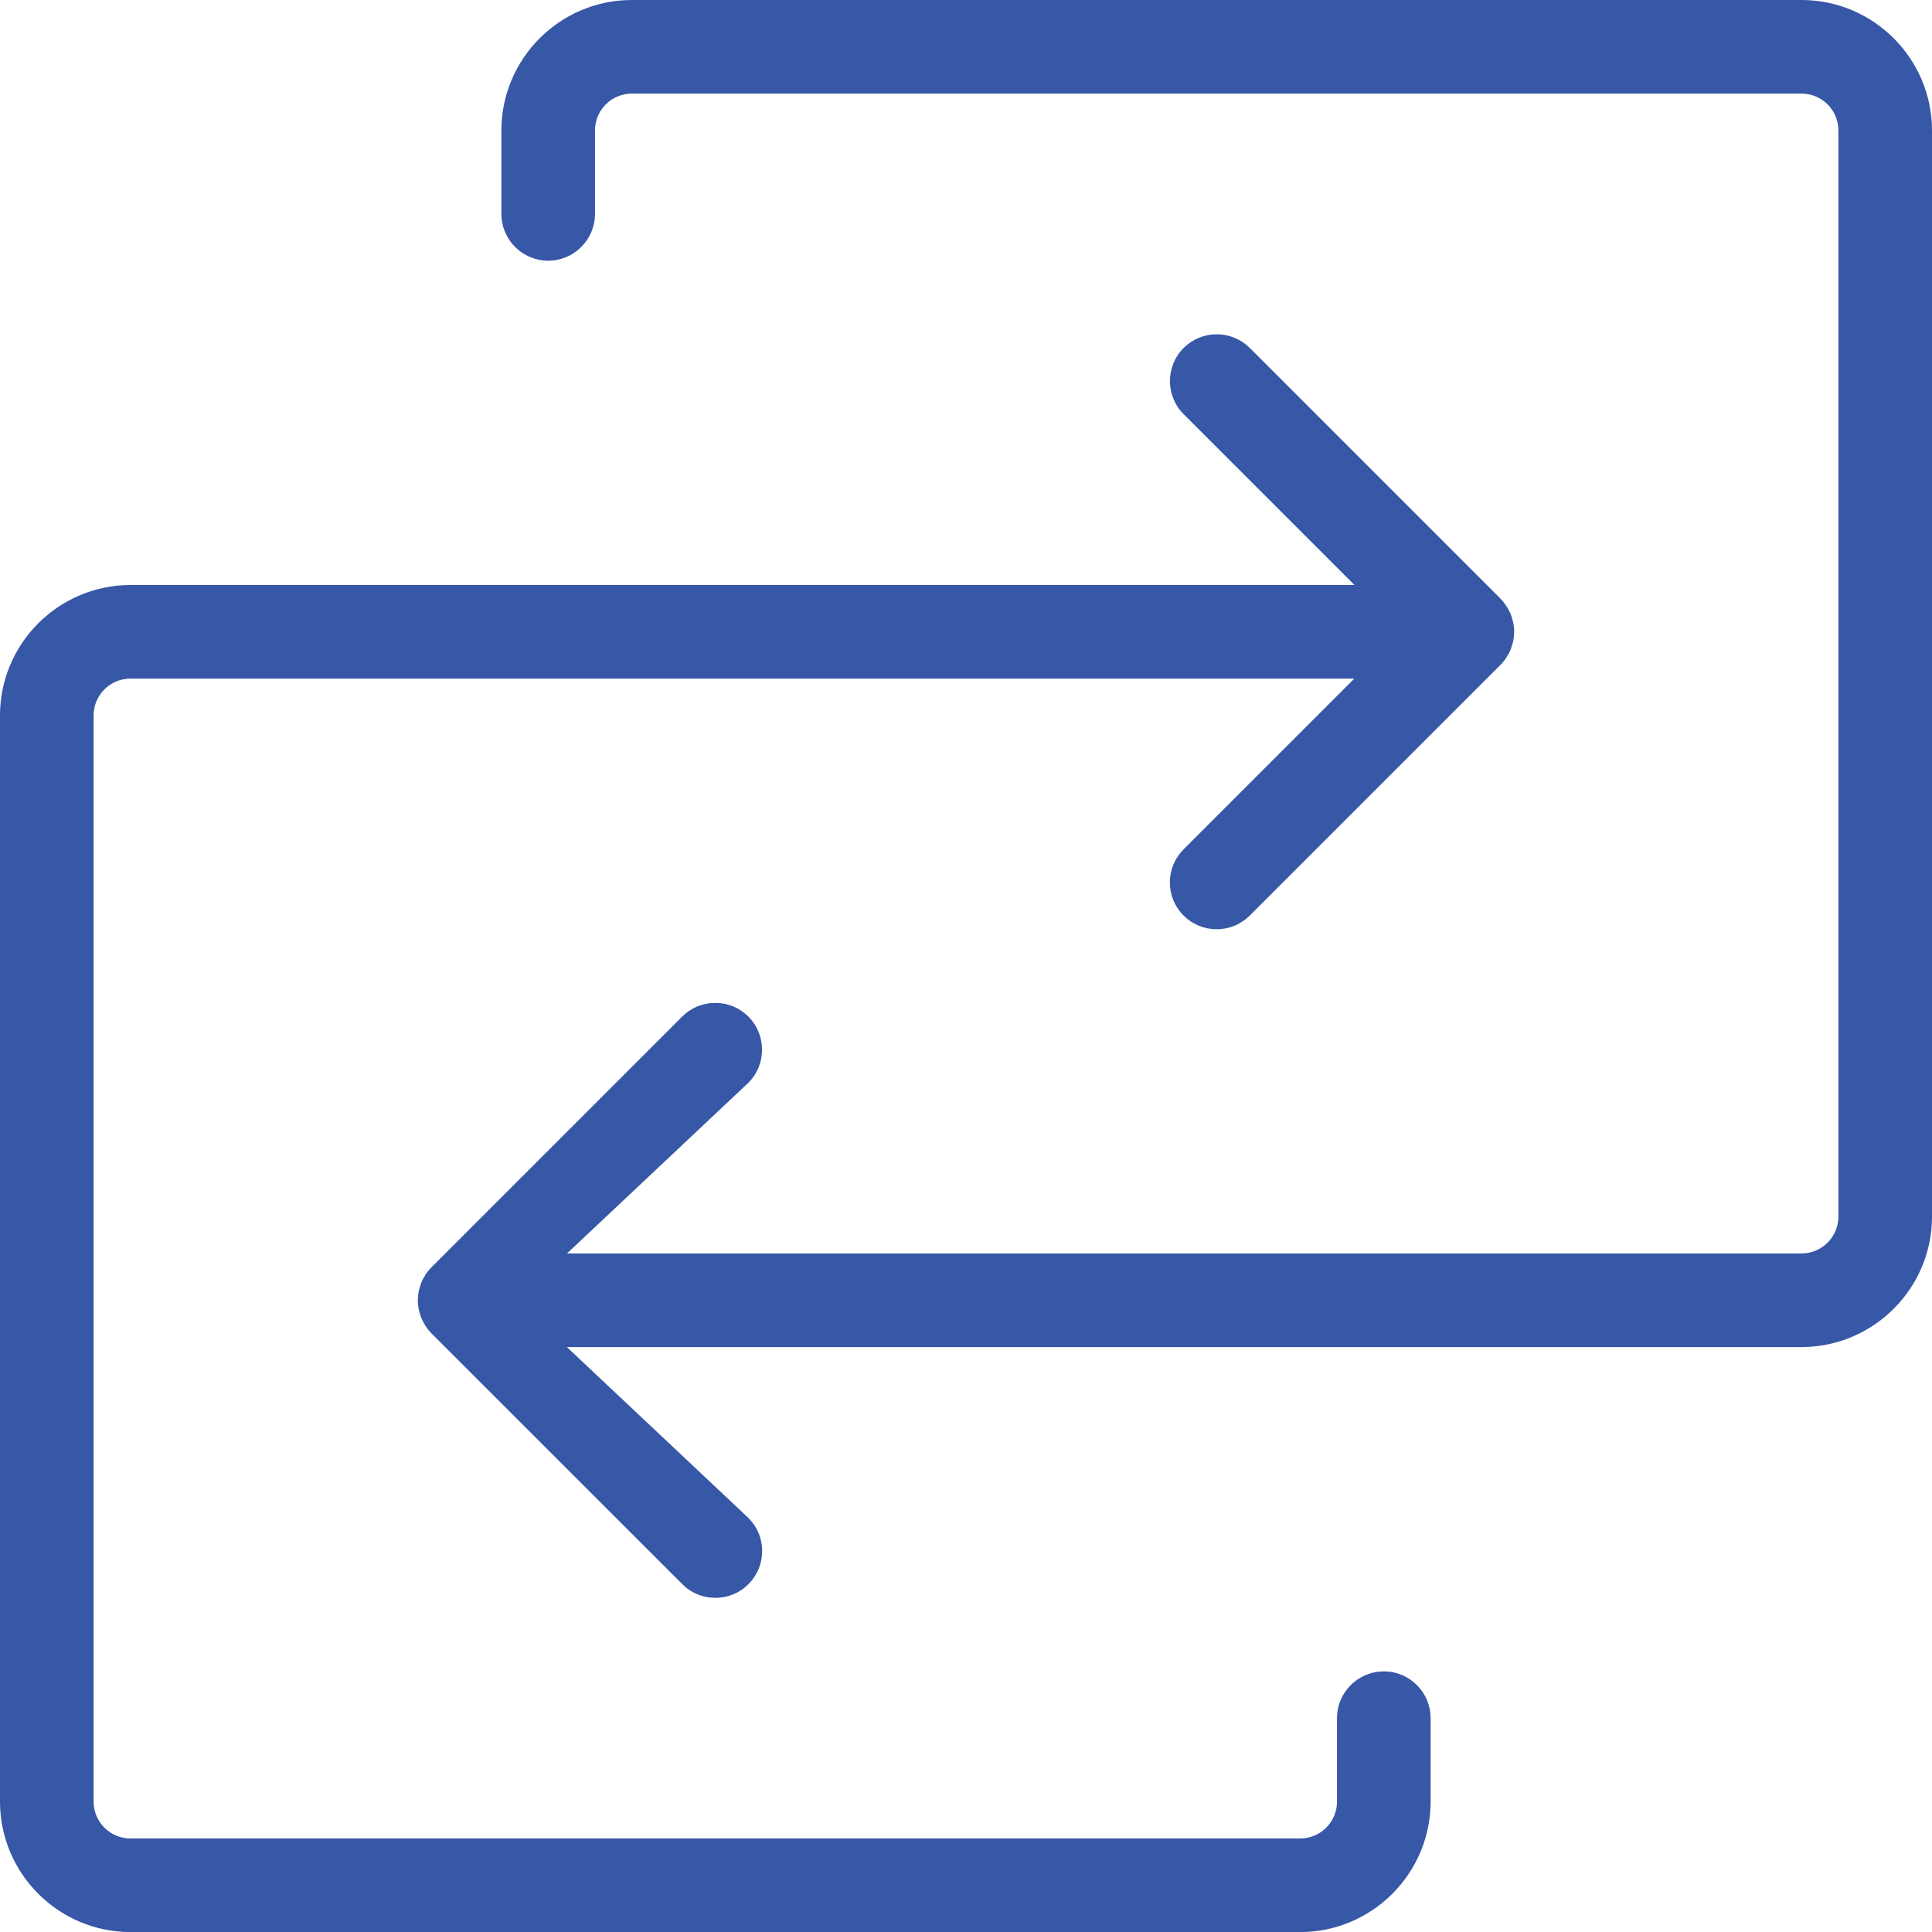
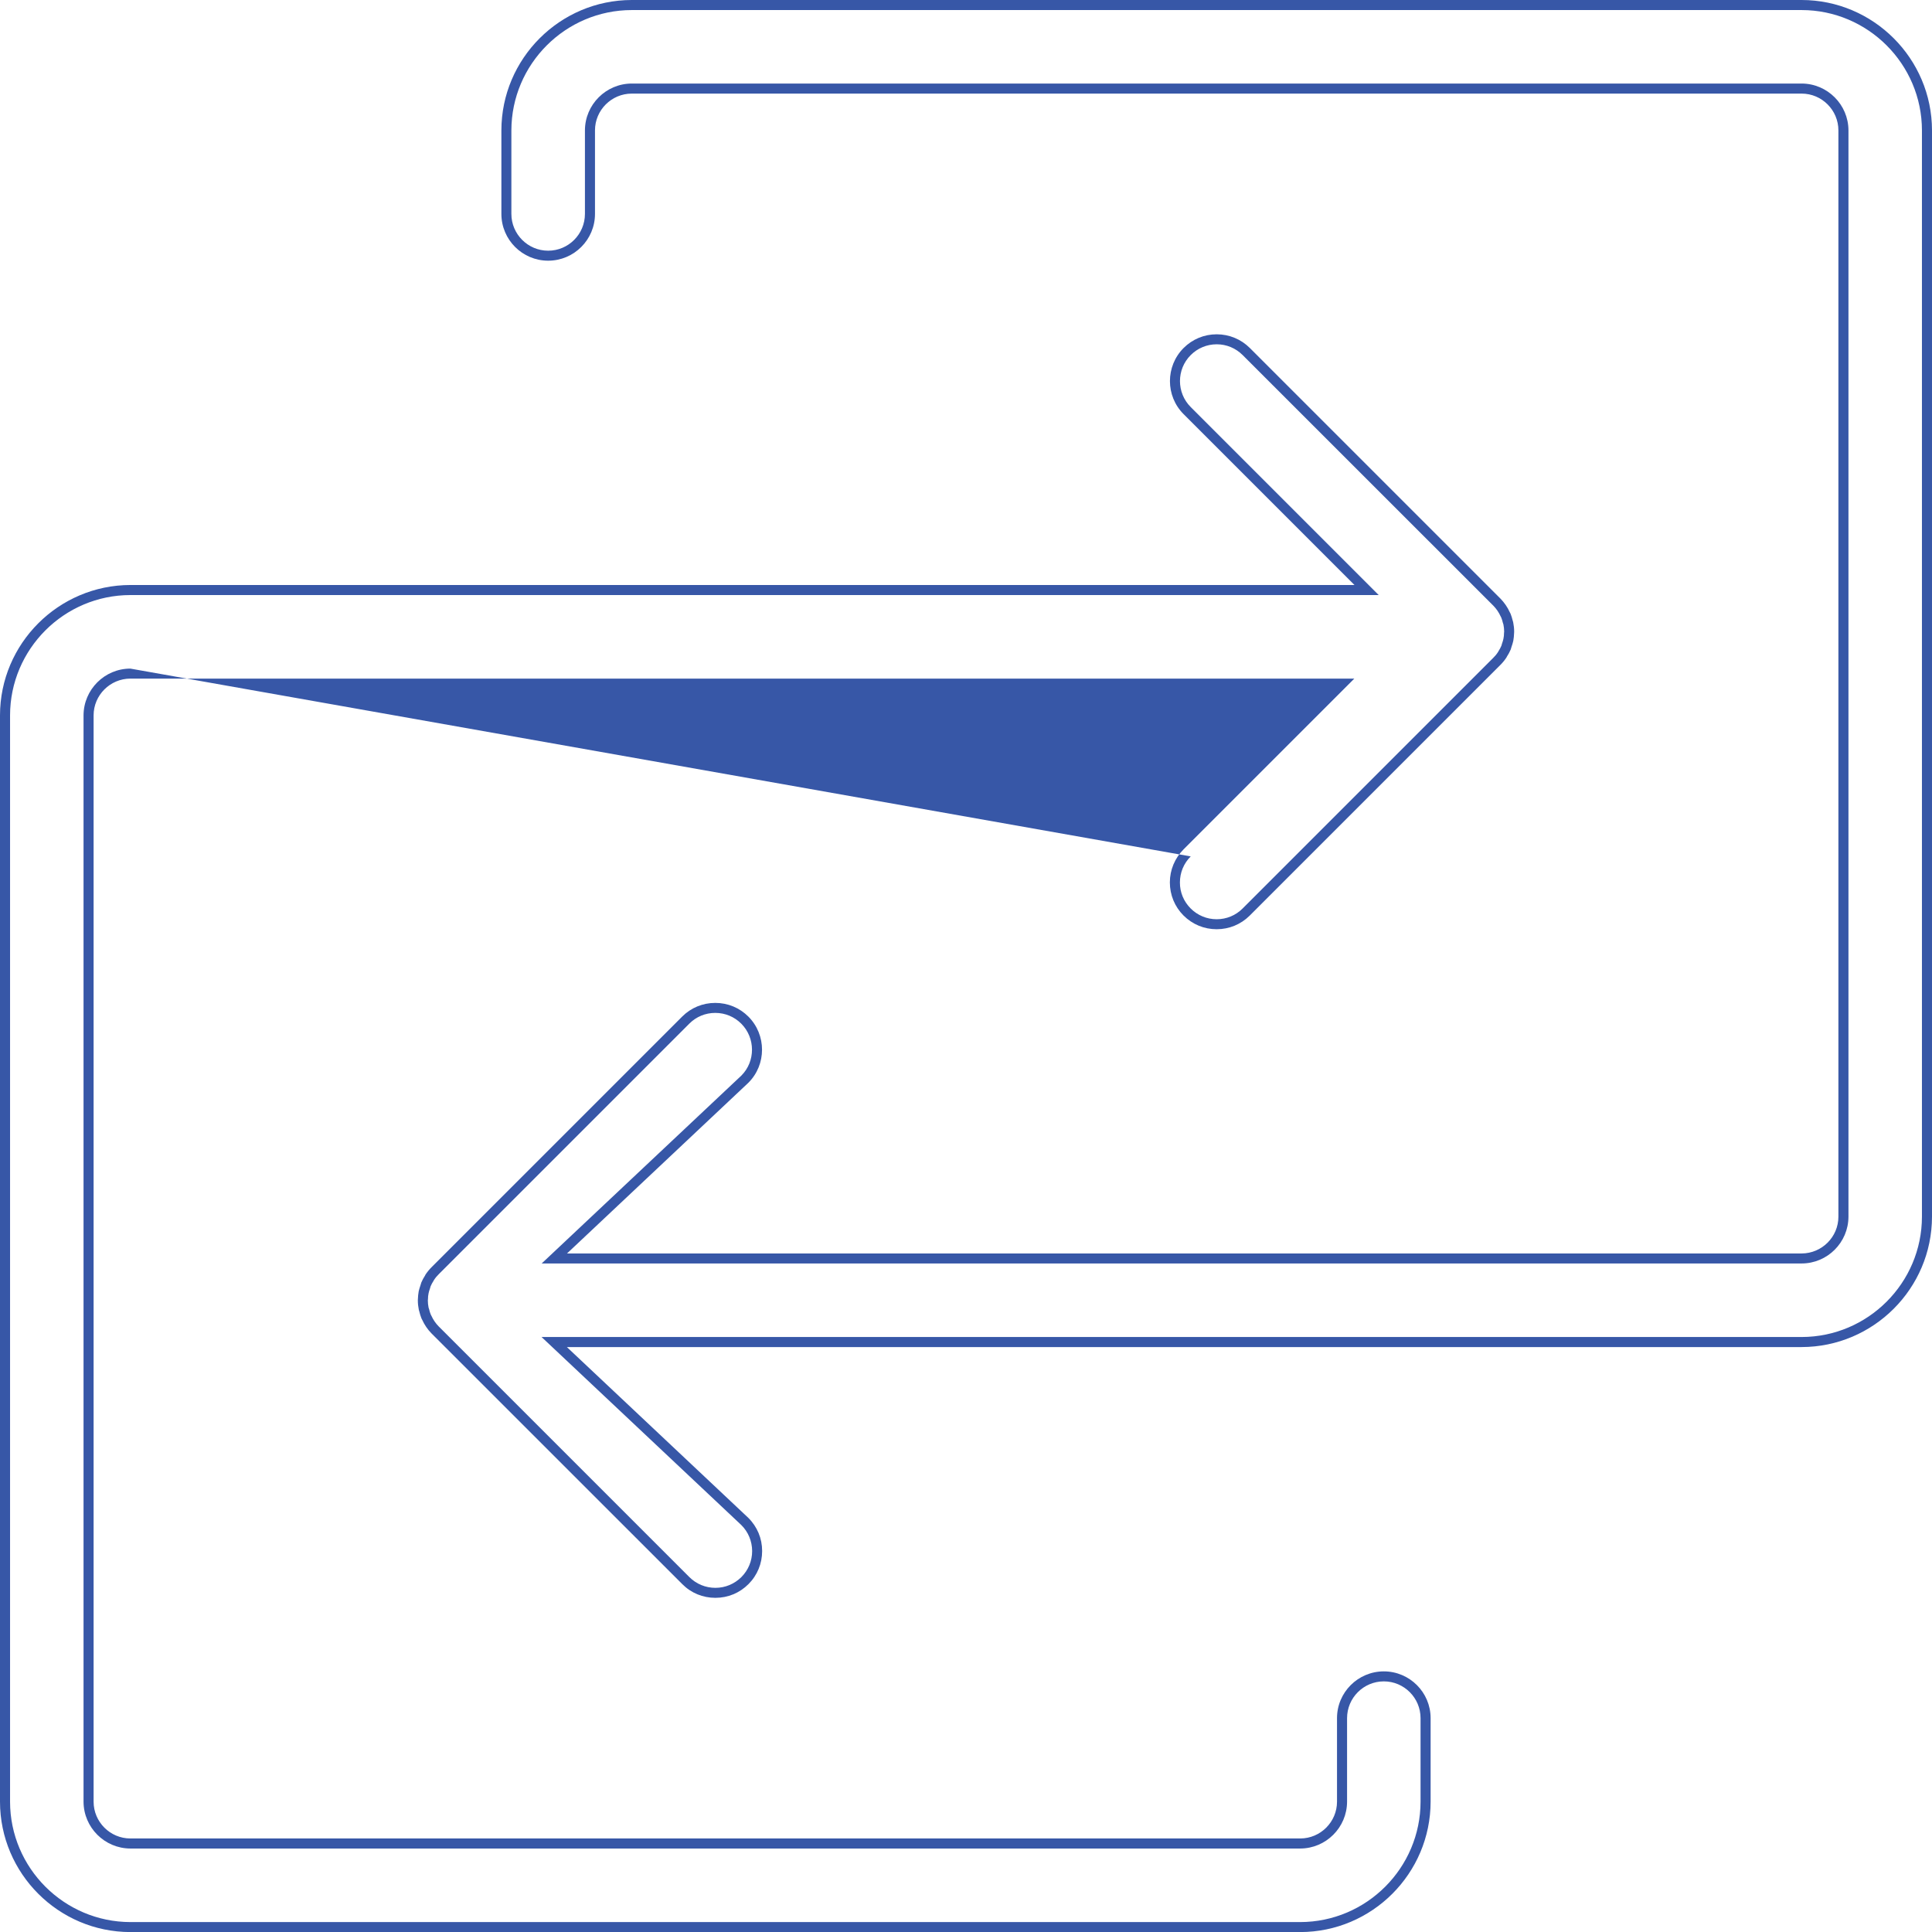
<svg xmlns="http://www.w3.org/2000/svg" fill="none" viewBox="0 0 29 29" height="29" width="29">
-   <path fill="#3757A7" d="M28.925 1.958V18.264C28.924 19.303 28.082 20.145 27.043 20.146H8.319L11.181 22.839C11.426 23.084 11.426 23.481 11.182 23.726C10.937 23.971 10.54 23.972 10.295 23.727C10.294 23.727 10.294 23.726 10.293 23.726L6.53 19.963C6.479 19.91 6.437 19.849 6.407 19.782C6.403 19.775 6.399 19.768 6.396 19.761C6.384 19.732 6.375 19.701 6.367 19.67C6.365 19.661 6.361 19.652 6.359 19.643C6.351 19.602 6.347 19.561 6.347 19.519L6.347 19.518C6.347 19.513 6.348 19.507 6.349 19.502C6.349 19.467 6.353 19.432 6.359 19.397C6.365 19.372 6.372 19.346 6.381 19.322C6.386 19.308 6.389 19.294 6.394 19.281C6.408 19.248 6.425 19.217 6.444 19.187C6.446 19.182 6.448 19.178 6.451 19.174C6.476 19.136 6.504 19.101 6.537 19.07L10.293 15.313C10.539 15.069 10.936 15.069 11.18 15.314C11.424 15.559 11.425 15.955 11.181 16.2L8.321 18.891H27.043C27.389 18.891 27.67 18.61 27.67 18.264V1.958C27.67 1.612 27.389 1.331 27.043 1.331H9.483C9.136 1.331 8.856 1.612 8.855 1.958V3.212C8.855 3.559 8.575 3.839 8.228 3.839C7.882 3.839 7.601 3.559 7.601 3.212V1.958C7.602 0.919 8.444 0.078 9.483 0.076H27.043C28.082 0.078 28.924 0.919 28.925 1.958ZM20.772 25.164C20.425 25.164 20.144 25.445 20.144 25.791V27.046C20.144 27.392 19.863 27.672 19.517 27.673H1.957C1.61 27.672 1.33 27.392 1.33 27.046V10.739C1.33 10.393 1.61 10.113 1.957 10.112H20.511L17.819 12.803C17.574 13.048 17.574 13.445 17.819 13.69C18.063 13.935 18.46 13.936 18.706 13.691C18.706 13.691 18.706 13.691 18.706 13.69L22.463 9.933C22.495 9.902 22.524 9.867 22.549 9.83C22.552 9.826 22.553 9.821 22.556 9.817C22.575 9.787 22.592 9.755 22.606 9.722C22.611 9.709 22.614 9.695 22.619 9.682C22.628 9.657 22.635 9.632 22.641 9.606C22.647 9.572 22.651 9.537 22.651 9.502C22.651 9.496 22.653 9.491 22.653 9.485L22.653 9.485C22.653 9.443 22.649 9.401 22.64 9.36C22.639 9.351 22.635 9.342 22.633 9.333C22.625 9.302 22.616 9.272 22.604 9.242C22.601 9.235 22.597 9.229 22.593 9.221C22.563 9.154 22.521 9.093 22.469 9.04L18.706 5.277C18.461 5.033 18.064 5.033 17.82 5.278C17.575 5.523 17.575 5.919 17.819 6.164L20.513 8.858H1.957C0.918 8.859 0.076 9.701 0.075 10.739V27.046C0.076 28.084 0.918 28.926 1.957 28.927H19.517C20.556 28.926 21.398 28.084 21.399 27.046V25.791C21.399 25.445 21.118 25.164 20.772 25.164Z" />
-   <path fill="#3757A7" d="M19.517 29.001H1.957C0.879 29 0.001 28.122 0 27.044V10.738C0.001 9.66 0.879 8.783 1.957 8.781H20.331L17.766 6.216C17.493 5.943 17.493 5.498 17.766 5.224C17.899 5.091 18.075 5.018 18.263 5.018H18.263C18.451 5.018 18.627 5.091 18.76 5.223L22.523 8.986C22.581 9.046 22.628 9.114 22.662 9.189C22.667 9.199 22.671 9.205 22.674 9.212C22.687 9.246 22.698 9.28 22.706 9.315C22.706 9.316 22.707 9.318 22.708 9.32C22.71 9.328 22.713 9.336 22.714 9.344C22.723 9.388 22.728 9.434 22.728 9.479L22.728 9.484C22.728 9.49 22.728 9.497 22.727 9.503C22.726 9.541 22.722 9.581 22.715 9.619C22.708 9.651 22.699 9.679 22.689 9.707C22.689 9.709 22.687 9.713 22.686 9.717C22.683 9.728 22.68 9.739 22.676 9.75C22.66 9.787 22.641 9.823 22.619 9.856C22.618 9.86 22.615 9.865 22.612 9.87C22.584 9.912 22.552 9.951 22.516 9.986L18.757 13.745C18.625 13.876 18.449 13.948 18.263 13.948H18.262C18.074 13.948 17.898 13.875 17.765 13.742C17.633 13.61 17.56 13.433 17.56 13.245C17.56 13.058 17.634 12.882 17.766 12.749L20.329 10.186H1.957C1.653 10.187 1.405 10.434 1.405 10.738V27.044C1.405 27.348 1.653 27.596 1.957 27.596H19.517C19.821 27.596 20.069 27.348 20.069 27.044V25.79C20.069 25.403 20.384 25.088 20.772 25.088C21.159 25.088 21.474 25.403 21.474 25.79V27.044C21.473 28.122 20.595 29 19.517 29.001ZM1.957 8.932C0.962 8.933 0.152 9.743 0.151 10.738V27.044C0.152 28.039 0.962 28.849 1.957 28.851H19.517C20.512 28.849 21.322 28.039 21.323 27.044V25.79C21.323 25.486 21.076 25.238 20.772 25.238C20.467 25.238 20.22 25.486 20.22 25.79V27.044C20.219 27.431 19.904 27.746 19.517 27.747H1.957C1.57 27.746 1.255 27.431 1.254 27.044V10.738C1.255 10.351 1.57 10.036 1.957 10.036H20.692L17.873 12.855C17.768 12.96 17.711 13.098 17.711 13.246C17.71 13.393 17.768 13.532 17.872 13.636C17.976 13.74 18.115 13.798 18.262 13.798H18.263C18.41 13.798 18.548 13.741 18.652 13.637L22.41 9.879C22.439 9.851 22.465 9.82 22.486 9.787C22.488 9.784 22.49 9.78 22.492 9.776C22.51 9.749 22.524 9.721 22.537 9.692C22.538 9.688 22.54 9.682 22.541 9.677C22.543 9.67 22.545 9.663 22.547 9.657C22.556 9.633 22.562 9.611 22.567 9.588C22.573 9.561 22.576 9.53 22.576 9.499C22.576 9.493 22.577 9.487 22.578 9.482C22.578 9.446 22.574 9.409 22.567 9.374C22.566 9.372 22.566 9.37 22.565 9.368C22.563 9.362 22.561 9.356 22.559 9.35C22.553 9.322 22.544 9.295 22.534 9.269C22.53 9.262 22.527 9.257 22.525 9.252C22.498 9.192 22.461 9.138 22.416 9.092L18.653 5.33C18.549 5.226 18.411 5.168 18.263 5.168H18.263C18.116 5.168 17.977 5.226 17.873 5.33C17.658 5.545 17.658 5.895 17.873 6.11L20.695 8.932H1.957ZM10.738 23.984C10.55 23.984 10.374 23.912 10.242 23.779L6.477 20.015C6.419 19.956 6.372 19.887 6.338 19.812C6.333 19.802 6.329 19.796 6.326 19.789C6.313 19.755 6.302 19.72 6.294 19.686C6.294 19.685 6.293 19.683 6.293 19.681C6.29 19.673 6.287 19.665 6.286 19.657C6.277 19.612 6.272 19.567 6.272 19.522L6.272 19.517C6.272 19.511 6.272 19.504 6.273 19.498C6.274 19.46 6.278 19.421 6.285 19.382C6.292 19.351 6.301 19.322 6.311 19.294C6.312 19.292 6.313 19.288 6.314 19.284C6.317 19.273 6.32 19.262 6.324 19.251C6.34 19.214 6.359 19.178 6.381 19.145C6.382 19.141 6.385 19.136 6.387 19.132C6.416 19.089 6.448 19.05 6.484 19.015L10.24 15.259C10.373 15.126 10.549 15.054 10.736 15.054H10.737C10.925 15.054 11.101 15.127 11.234 15.26C11.506 15.534 11.507 15.979 11.234 16.252L8.511 18.815H27.043C27.347 18.814 27.595 18.567 27.595 18.263V1.957C27.595 1.653 27.347 1.405 27.043 1.405H9.483C9.179 1.405 8.931 1.653 8.931 1.957V3.211C8.931 3.598 8.616 3.913 8.228 3.913C7.841 3.913 7.526 3.598 7.526 3.211V1.957C7.527 0.879 8.405 0.001 9.483 0H27.043C28.121 0.001 28.999 0.879 29 1.957V18.263C28.999 19.341 28.121 20.218 27.043 20.22H8.509L11.232 22.783C11.367 22.917 11.44 23.093 11.44 23.281C11.44 23.469 11.368 23.645 11.235 23.778C11.103 23.911 10.926 23.984 10.739 23.984H10.738ZM6.422 19.519C6.422 19.555 6.426 19.591 6.433 19.627C6.434 19.629 6.434 19.631 6.435 19.633C6.437 19.639 6.439 19.645 6.441 19.651C6.447 19.679 6.455 19.706 6.466 19.732C6.47 19.739 6.473 19.744 6.475 19.749C6.502 19.809 6.539 19.863 6.584 19.909L10.347 23.672C10.452 23.777 10.591 23.834 10.738 23.834H10.739C10.886 23.834 11.024 23.776 11.129 23.672C11.233 23.567 11.29 23.429 11.29 23.281C11.289 23.134 11.232 22.995 11.127 22.891L8.129 20.069H27.043C28.038 20.068 28.848 19.258 28.849 18.263V1.957C28.848 0.962 28.038 0.152 27.043 0.151H9.483C8.488 0.152 7.678 0.962 7.676 1.957V3.211C7.676 3.515 7.924 3.763 8.228 3.763C8.533 3.763 8.78 3.515 8.78 3.211V1.957C8.781 1.57 9.096 1.255 9.483 1.254H27.043C27.43 1.255 27.745 1.57 27.746 1.957V18.263C27.745 18.65 27.43 18.965 27.043 18.965H8.131L11.129 16.144C11.341 15.931 11.341 15.581 11.127 15.366C11.023 15.262 10.885 15.204 10.737 15.204H10.736C10.589 15.204 10.451 15.261 10.347 15.365L6.59 19.122C6.561 19.15 6.535 19.181 6.514 19.214C6.513 19.217 6.51 19.221 6.508 19.225C6.49 19.252 6.476 19.28 6.463 19.309C6.462 19.314 6.46 19.319 6.459 19.324C6.457 19.331 6.455 19.338 6.453 19.344C6.444 19.368 6.438 19.39 6.433 19.413C6.427 19.44 6.424 19.471 6.424 19.502C6.424 19.508 6.423 19.514 6.422 19.519Z" />
+   <path fill="#3757A7" d="M19.517 29.001H1.957C0.879 29 0.001 28.122 0 27.044V10.738C0.001 9.66 0.879 8.783 1.957 8.781H20.331L17.766 6.216C17.493 5.943 17.493 5.498 17.766 5.224C17.899 5.091 18.075 5.018 18.263 5.018H18.263C18.451 5.018 18.627 5.091 18.76 5.223L22.523 8.986C22.581 9.046 22.628 9.114 22.662 9.189C22.667 9.199 22.671 9.205 22.674 9.212C22.687 9.246 22.698 9.28 22.706 9.315C22.706 9.316 22.707 9.318 22.708 9.32C22.71 9.328 22.713 9.336 22.714 9.344C22.723 9.388 22.728 9.434 22.728 9.479L22.728 9.484C22.728 9.49 22.728 9.497 22.727 9.503C22.726 9.541 22.722 9.581 22.715 9.619C22.708 9.651 22.699 9.679 22.689 9.707C22.689 9.709 22.687 9.713 22.686 9.717C22.683 9.728 22.68 9.739 22.676 9.75C22.66 9.787 22.641 9.823 22.619 9.856C22.618 9.86 22.615 9.865 22.612 9.87C22.584 9.912 22.552 9.951 22.516 9.986L18.757 13.745C18.625 13.876 18.449 13.948 18.263 13.948H18.262C18.074 13.948 17.898 13.875 17.765 13.742C17.633 13.61 17.56 13.433 17.56 13.245C17.56 13.058 17.634 12.882 17.766 12.749L20.329 10.186H1.957C1.653 10.187 1.405 10.434 1.405 10.738V27.044C1.405 27.348 1.653 27.596 1.957 27.596H19.517C19.821 27.596 20.069 27.348 20.069 27.044V25.79C20.069 25.403 20.384 25.088 20.772 25.088C21.159 25.088 21.474 25.403 21.474 25.79V27.044C21.473 28.122 20.595 29 19.517 29.001ZM1.957 8.932C0.962 8.933 0.152 9.743 0.151 10.738V27.044C0.152 28.039 0.962 28.849 1.957 28.851H19.517C20.512 28.849 21.322 28.039 21.323 27.044V25.79C21.323 25.486 21.076 25.238 20.772 25.238C20.467 25.238 20.22 25.486 20.22 25.79V27.044C20.219 27.431 19.904 27.746 19.517 27.747H1.957C1.57 27.746 1.255 27.431 1.254 27.044V10.738C1.255 10.351 1.57 10.036 1.957 10.036L17.873 12.855C17.768 12.96 17.711 13.098 17.711 13.246C17.71 13.393 17.768 13.532 17.872 13.636C17.976 13.74 18.115 13.798 18.262 13.798H18.263C18.41 13.798 18.548 13.741 18.652 13.637L22.41 9.879C22.439 9.851 22.465 9.82 22.486 9.787C22.488 9.784 22.49 9.78 22.492 9.776C22.51 9.749 22.524 9.721 22.537 9.692C22.538 9.688 22.54 9.682 22.541 9.677C22.543 9.67 22.545 9.663 22.547 9.657C22.556 9.633 22.562 9.611 22.567 9.588C22.573 9.561 22.576 9.53 22.576 9.499C22.576 9.493 22.577 9.487 22.578 9.482C22.578 9.446 22.574 9.409 22.567 9.374C22.566 9.372 22.566 9.37 22.565 9.368C22.563 9.362 22.561 9.356 22.559 9.35C22.553 9.322 22.544 9.295 22.534 9.269C22.53 9.262 22.527 9.257 22.525 9.252C22.498 9.192 22.461 9.138 22.416 9.092L18.653 5.33C18.549 5.226 18.411 5.168 18.263 5.168H18.263C18.116 5.168 17.977 5.226 17.873 5.33C17.658 5.545 17.658 5.895 17.873 6.11L20.695 8.932H1.957ZM10.738 23.984C10.55 23.984 10.374 23.912 10.242 23.779L6.477 20.015C6.419 19.956 6.372 19.887 6.338 19.812C6.333 19.802 6.329 19.796 6.326 19.789C6.313 19.755 6.302 19.72 6.294 19.686C6.294 19.685 6.293 19.683 6.293 19.681C6.29 19.673 6.287 19.665 6.286 19.657C6.277 19.612 6.272 19.567 6.272 19.522L6.272 19.517C6.272 19.511 6.272 19.504 6.273 19.498C6.274 19.46 6.278 19.421 6.285 19.382C6.292 19.351 6.301 19.322 6.311 19.294C6.312 19.292 6.313 19.288 6.314 19.284C6.317 19.273 6.32 19.262 6.324 19.251C6.34 19.214 6.359 19.178 6.381 19.145C6.382 19.141 6.385 19.136 6.387 19.132C6.416 19.089 6.448 19.05 6.484 19.015L10.24 15.259C10.373 15.126 10.549 15.054 10.736 15.054H10.737C10.925 15.054 11.101 15.127 11.234 15.26C11.506 15.534 11.507 15.979 11.234 16.252L8.511 18.815H27.043C27.347 18.814 27.595 18.567 27.595 18.263V1.957C27.595 1.653 27.347 1.405 27.043 1.405H9.483C9.179 1.405 8.931 1.653 8.931 1.957V3.211C8.931 3.598 8.616 3.913 8.228 3.913C7.841 3.913 7.526 3.598 7.526 3.211V1.957C7.527 0.879 8.405 0.001 9.483 0H27.043C28.121 0.001 28.999 0.879 29 1.957V18.263C28.999 19.341 28.121 20.218 27.043 20.22H8.509L11.232 22.783C11.367 22.917 11.44 23.093 11.44 23.281C11.44 23.469 11.368 23.645 11.235 23.778C11.103 23.911 10.926 23.984 10.739 23.984H10.738ZM6.422 19.519C6.422 19.555 6.426 19.591 6.433 19.627C6.434 19.629 6.434 19.631 6.435 19.633C6.437 19.639 6.439 19.645 6.441 19.651C6.447 19.679 6.455 19.706 6.466 19.732C6.47 19.739 6.473 19.744 6.475 19.749C6.502 19.809 6.539 19.863 6.584 19.909L10.347 23.672C10.452 23.777 10.591 23.834 10.738 23.834H10.739C10.886 23.834 11.024 23.776 11.129 23.672C11.233 23.567 11.29 23.429 11.29 23.281C11.289 23.134 11.232 22.995 11.127 22.891L8.129 20.069H27.043C28.038 20.068 28.848 19.258 28.849 18.263V1.957C28.848 0.962 28.038 0.152 27.043 0.151H9.483C8.488 0.152 7.678 0.962 7.676 1.957V3.211C7.676 3.515 7.924 3.763 8.228 3.763C8.533 3.763 8.78 3.515 8.78 3.211V1.957C8.781 1.57 9.096 1.255 9.483 1.254H27.043C27.43 1.255 27.745 1.57 27.746 1.957V18.263C27.745 18.65 27.43 18.965 27.043 18.965H8.131L11.129 16.144C11.341 15.931 11.341 15.581 11.127 15.366C11.023 15.262 10.885 15.204 10.737 15.204H10.736C10.589 15.204 10.451 15.261 10.347 15.365L6.59 19.122C6.561 19.15 6.535 19.181 6.514 19.214C6.513 19.217 6.51 19.221 6.508 19.225C6.49 19.252 6.476 19.28 6.463 19.309C6.462 19.314 6.46 19.319 6.459 19.324C6.457 19.331 6.455 19.338 6.453 19.344C6.444 19.368 6.438 19.39 6.433 19.413C6.427 19.44 6.424 19.471 6.424 19.502C6.424 19.508 6.423 19.514 6.422 19.519Z" />
</svg>